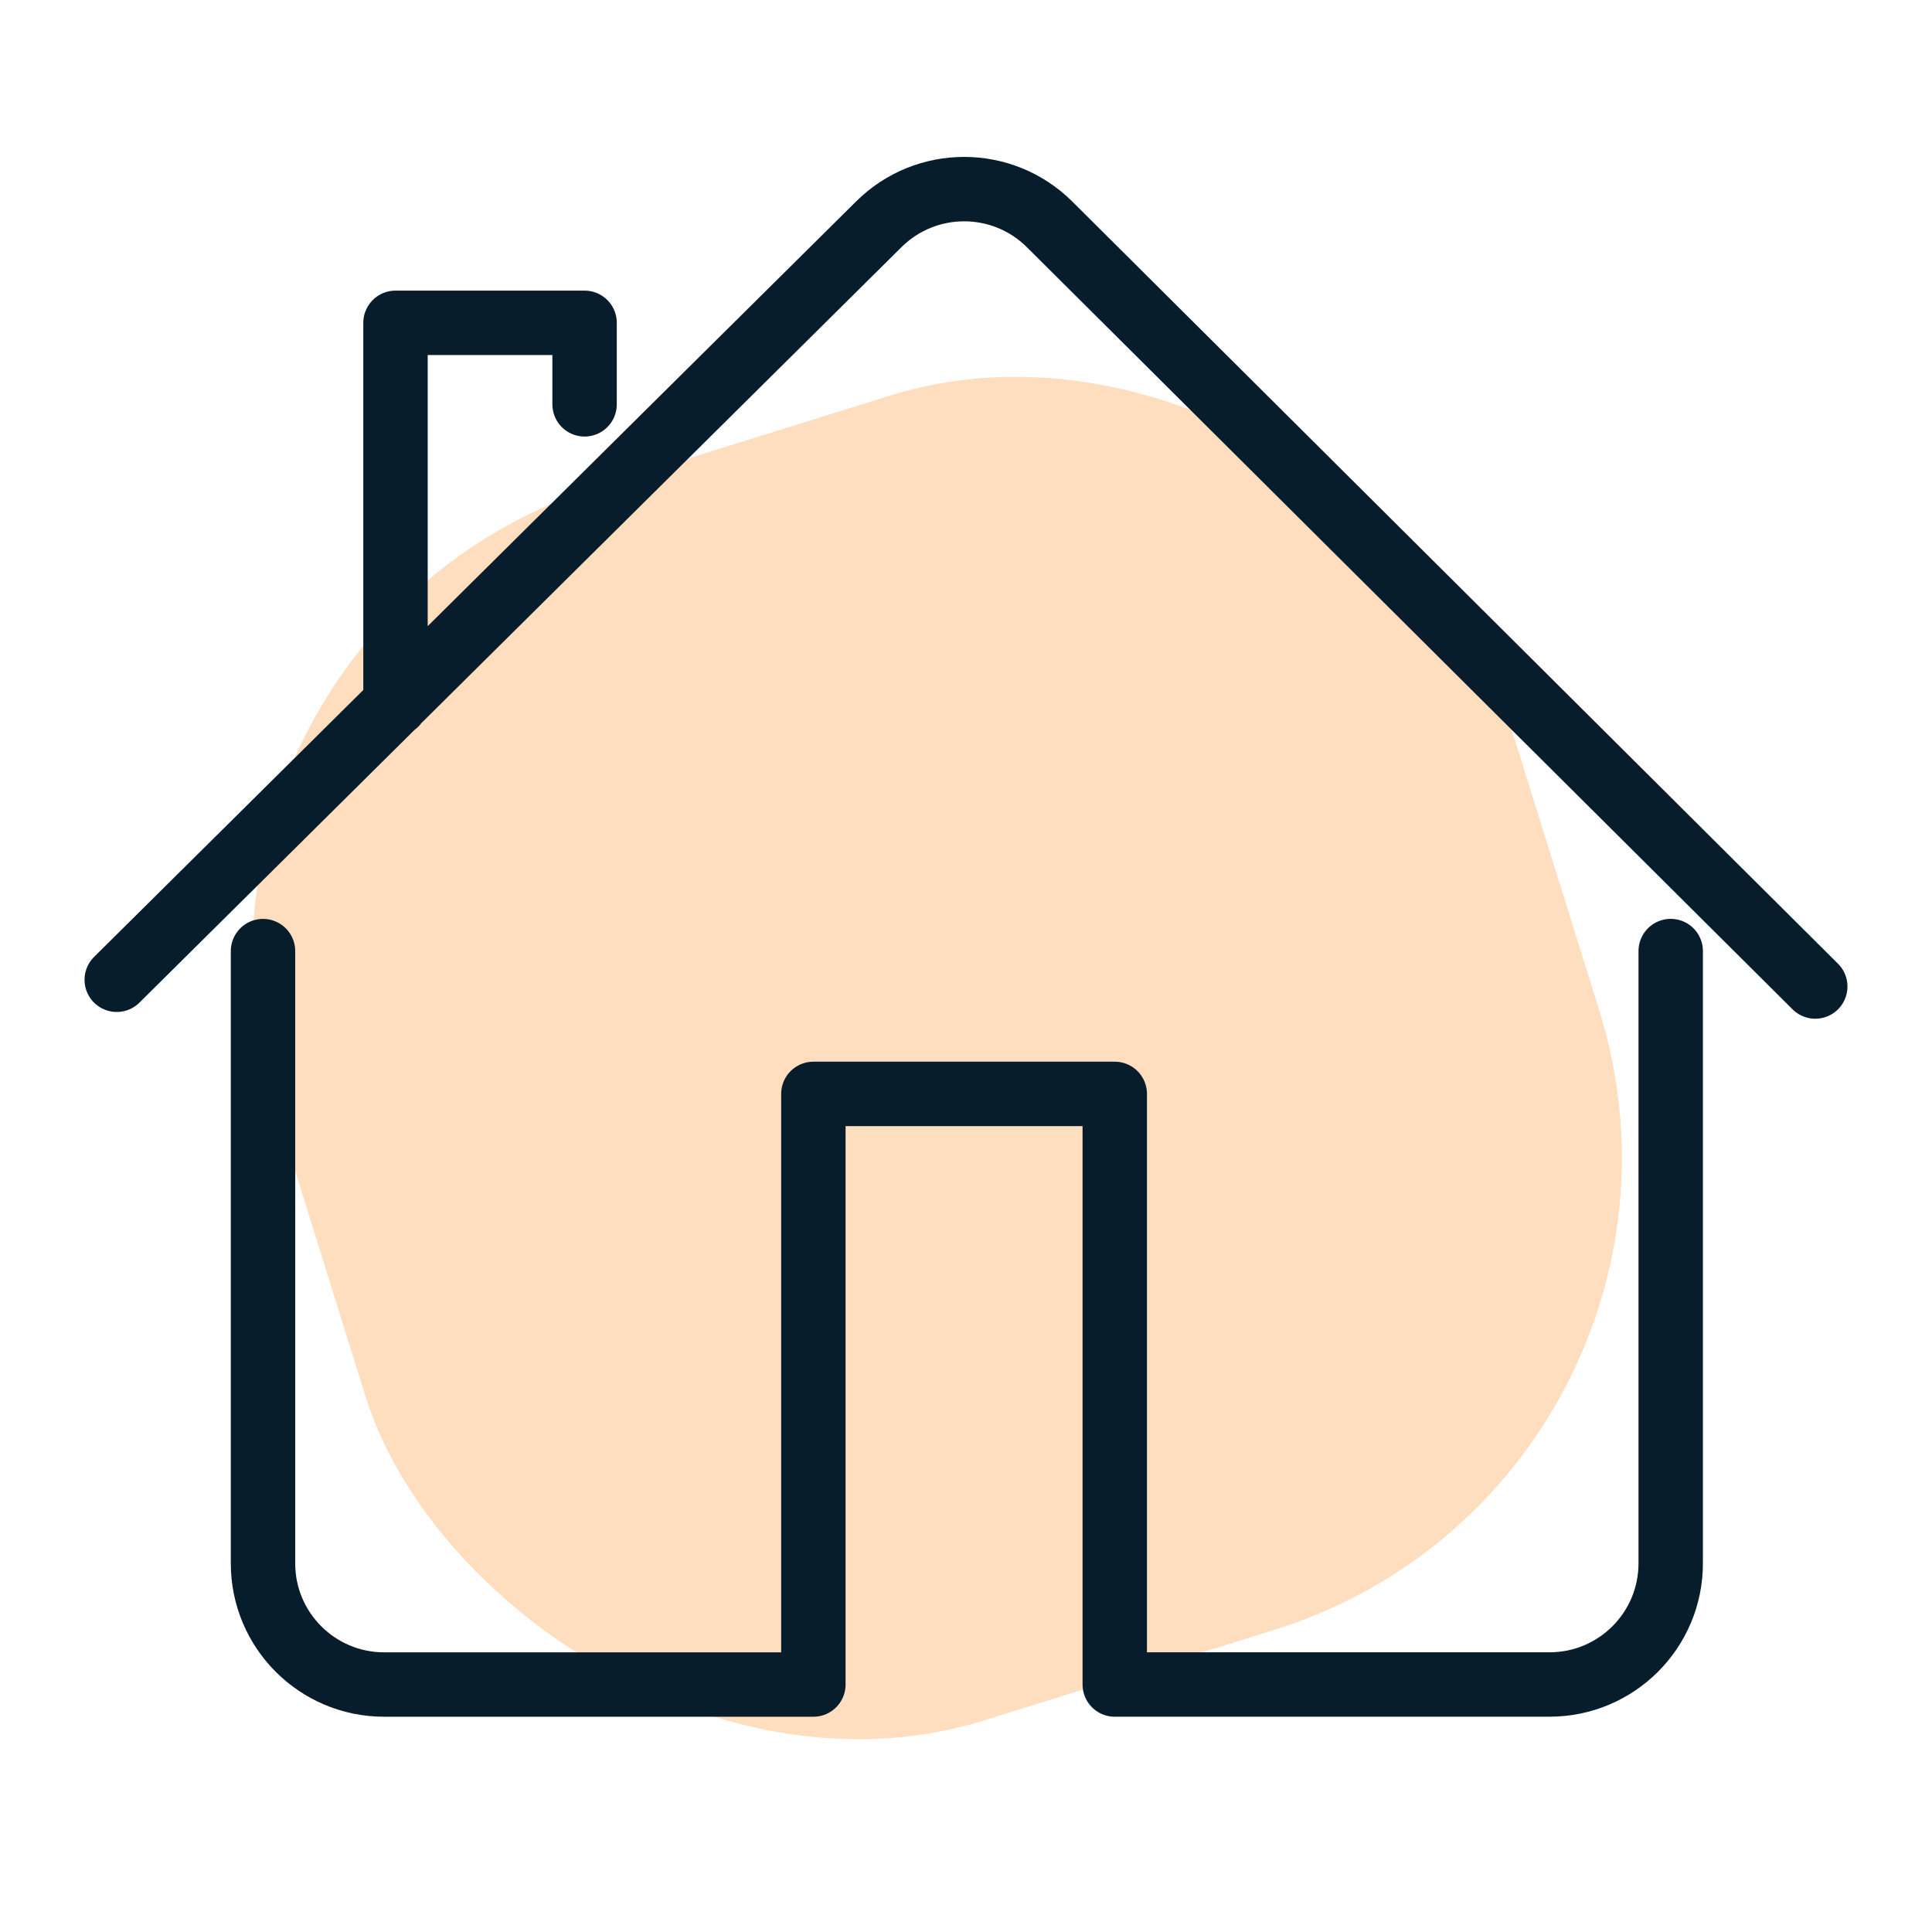
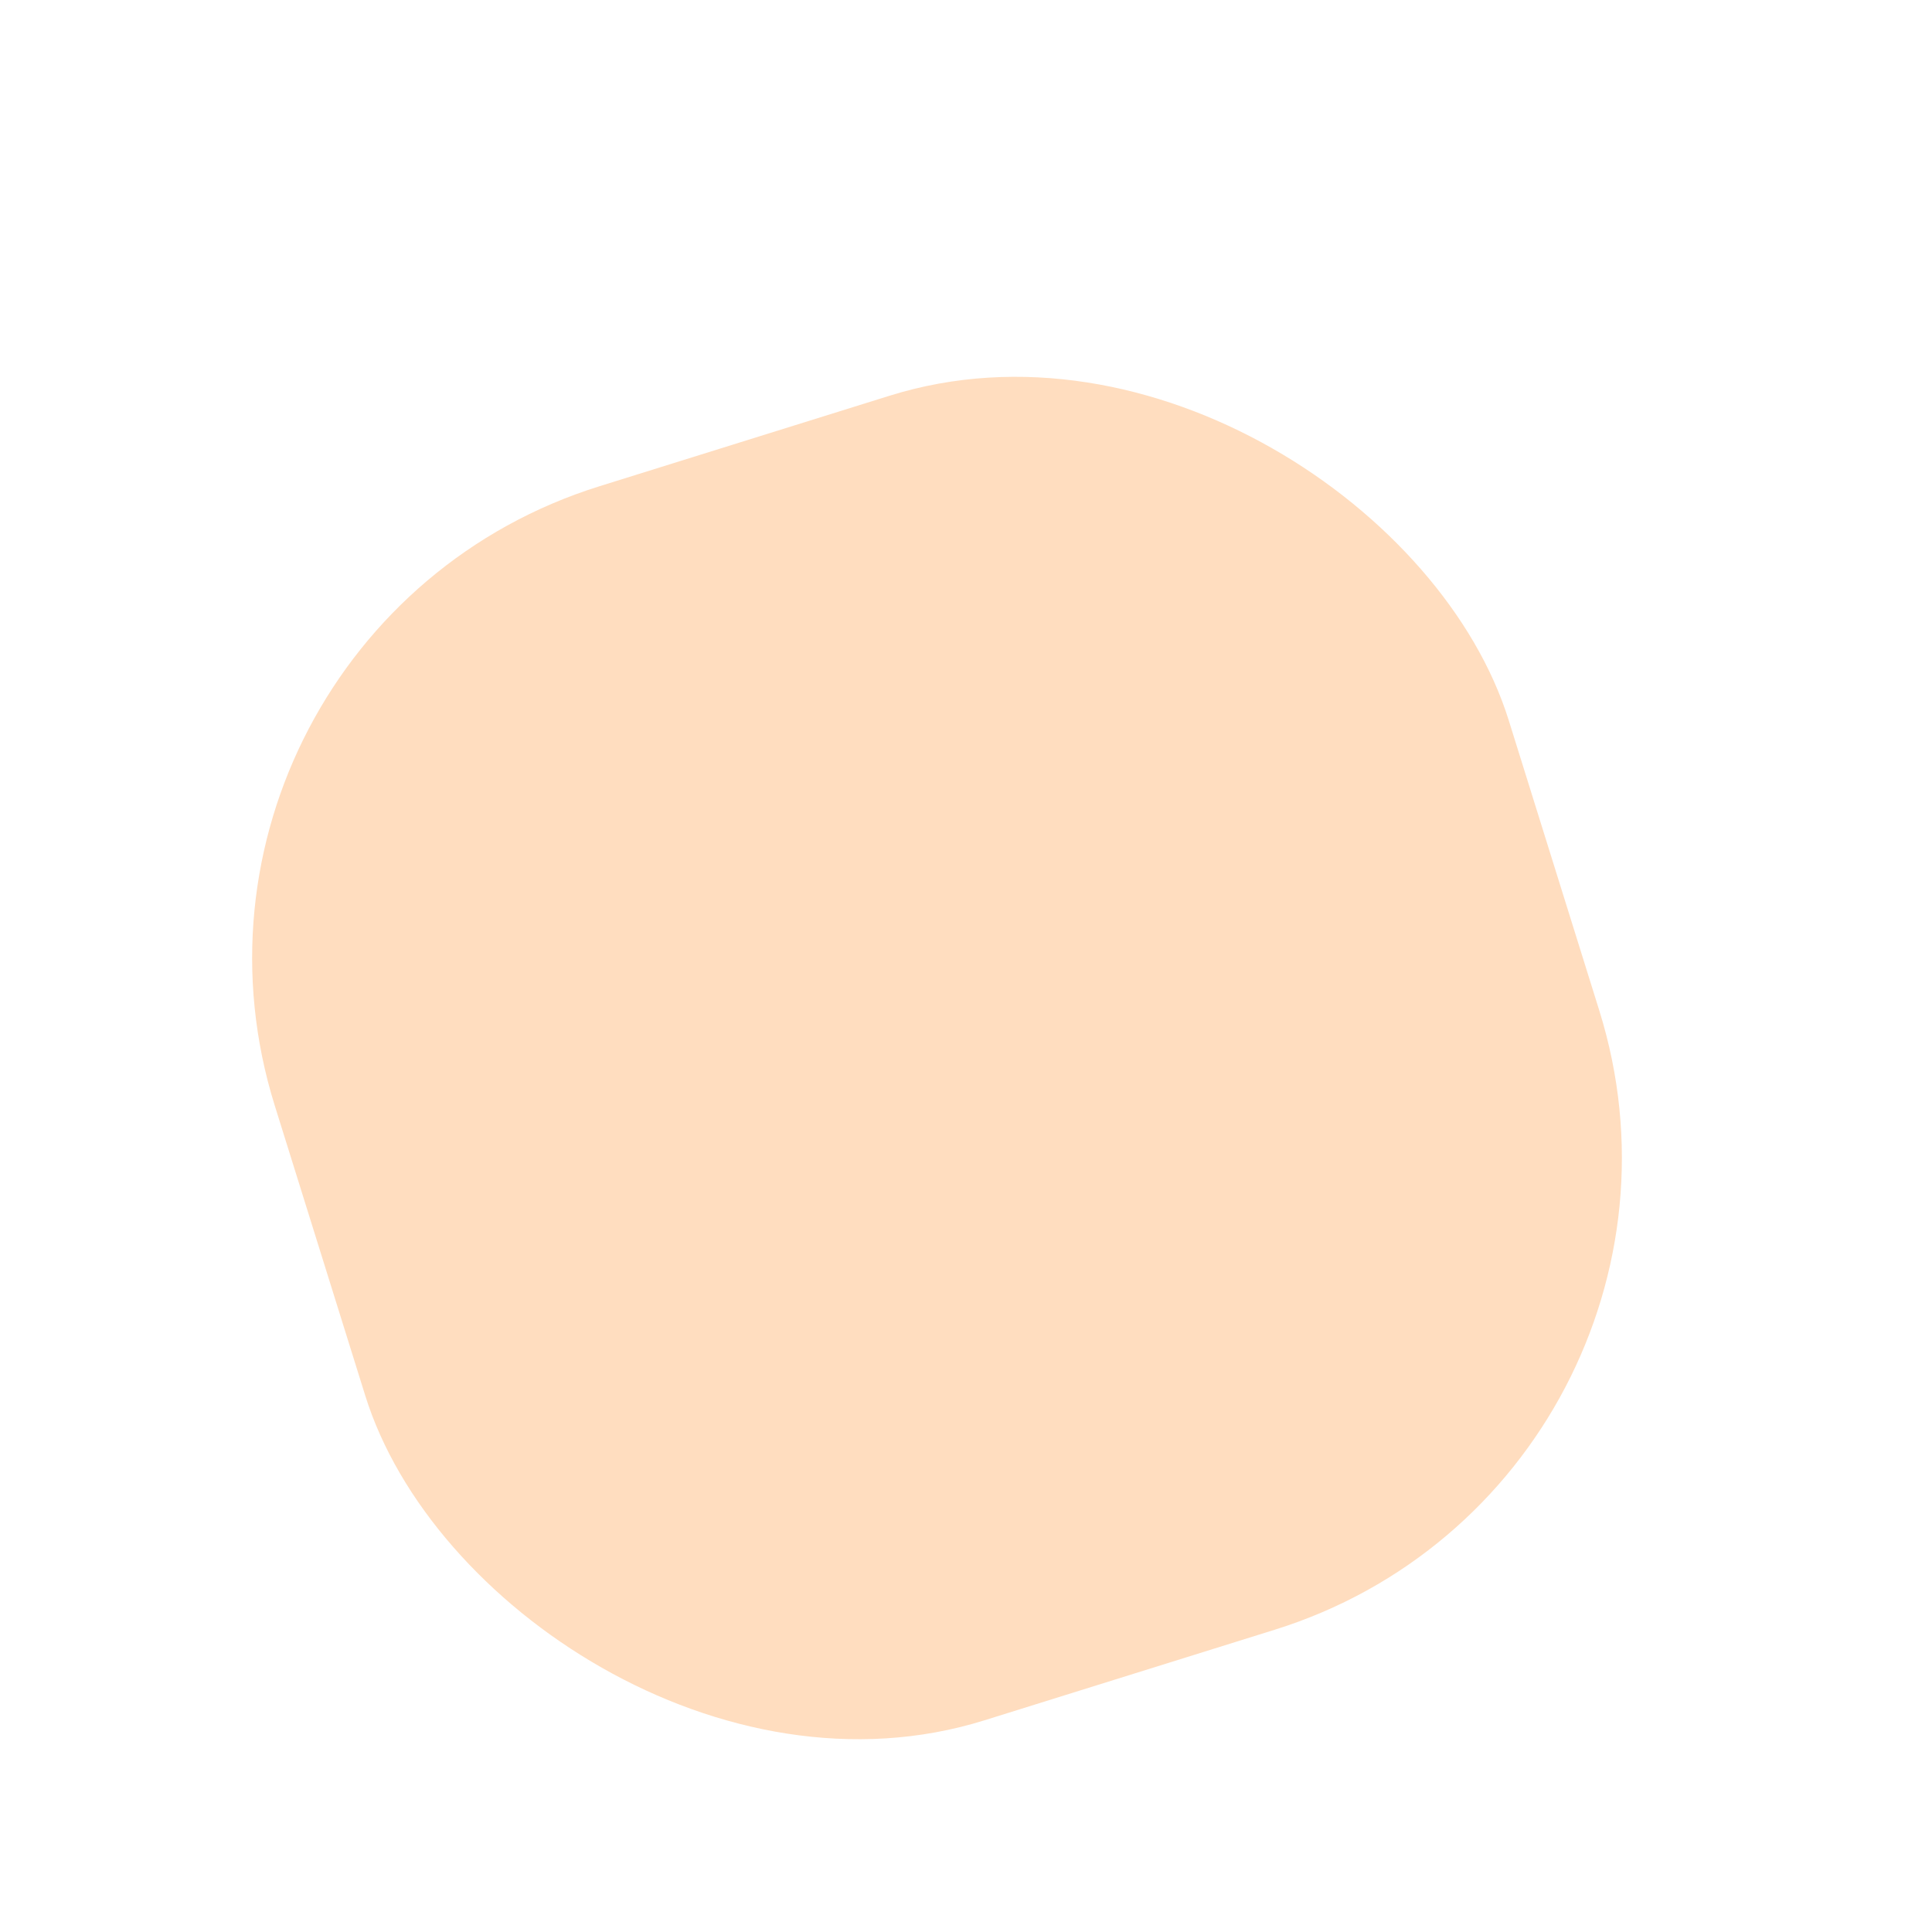
<svg xmlns="http://www.w3.org/2000/svg" id="Layer_1" data-name="Layer 1" width="45" height="45" viewBox="0 0 45 45">
  <rect x="6.77" y="9.588" width="30.11" height="30.11" rx="11.514" ry="11.514" transform="translate(-6.35 7.62) rotate(-17.33)" fill="#ffddbf" />
-   <path d="M6.126,22.153v14.261c0,1.558,1.263,2.822,2.822,2.822h9.997v-13.757h7.02v13.757M9.212,16.395V7.519h4.404v1.899M2.719,22.821L20.47,5.223c1.099-1.09,2.871-1.091,3.972-.002l17.839,17.757m-16.316,16.257h10.127c1.559,0,2.822-1.264,2.822-2.822v-14.261" fill="none" stroke="#071d2b" stroke-linecap="round" stroke-linejoin="round" stroke-width="1.5" />
</svg>